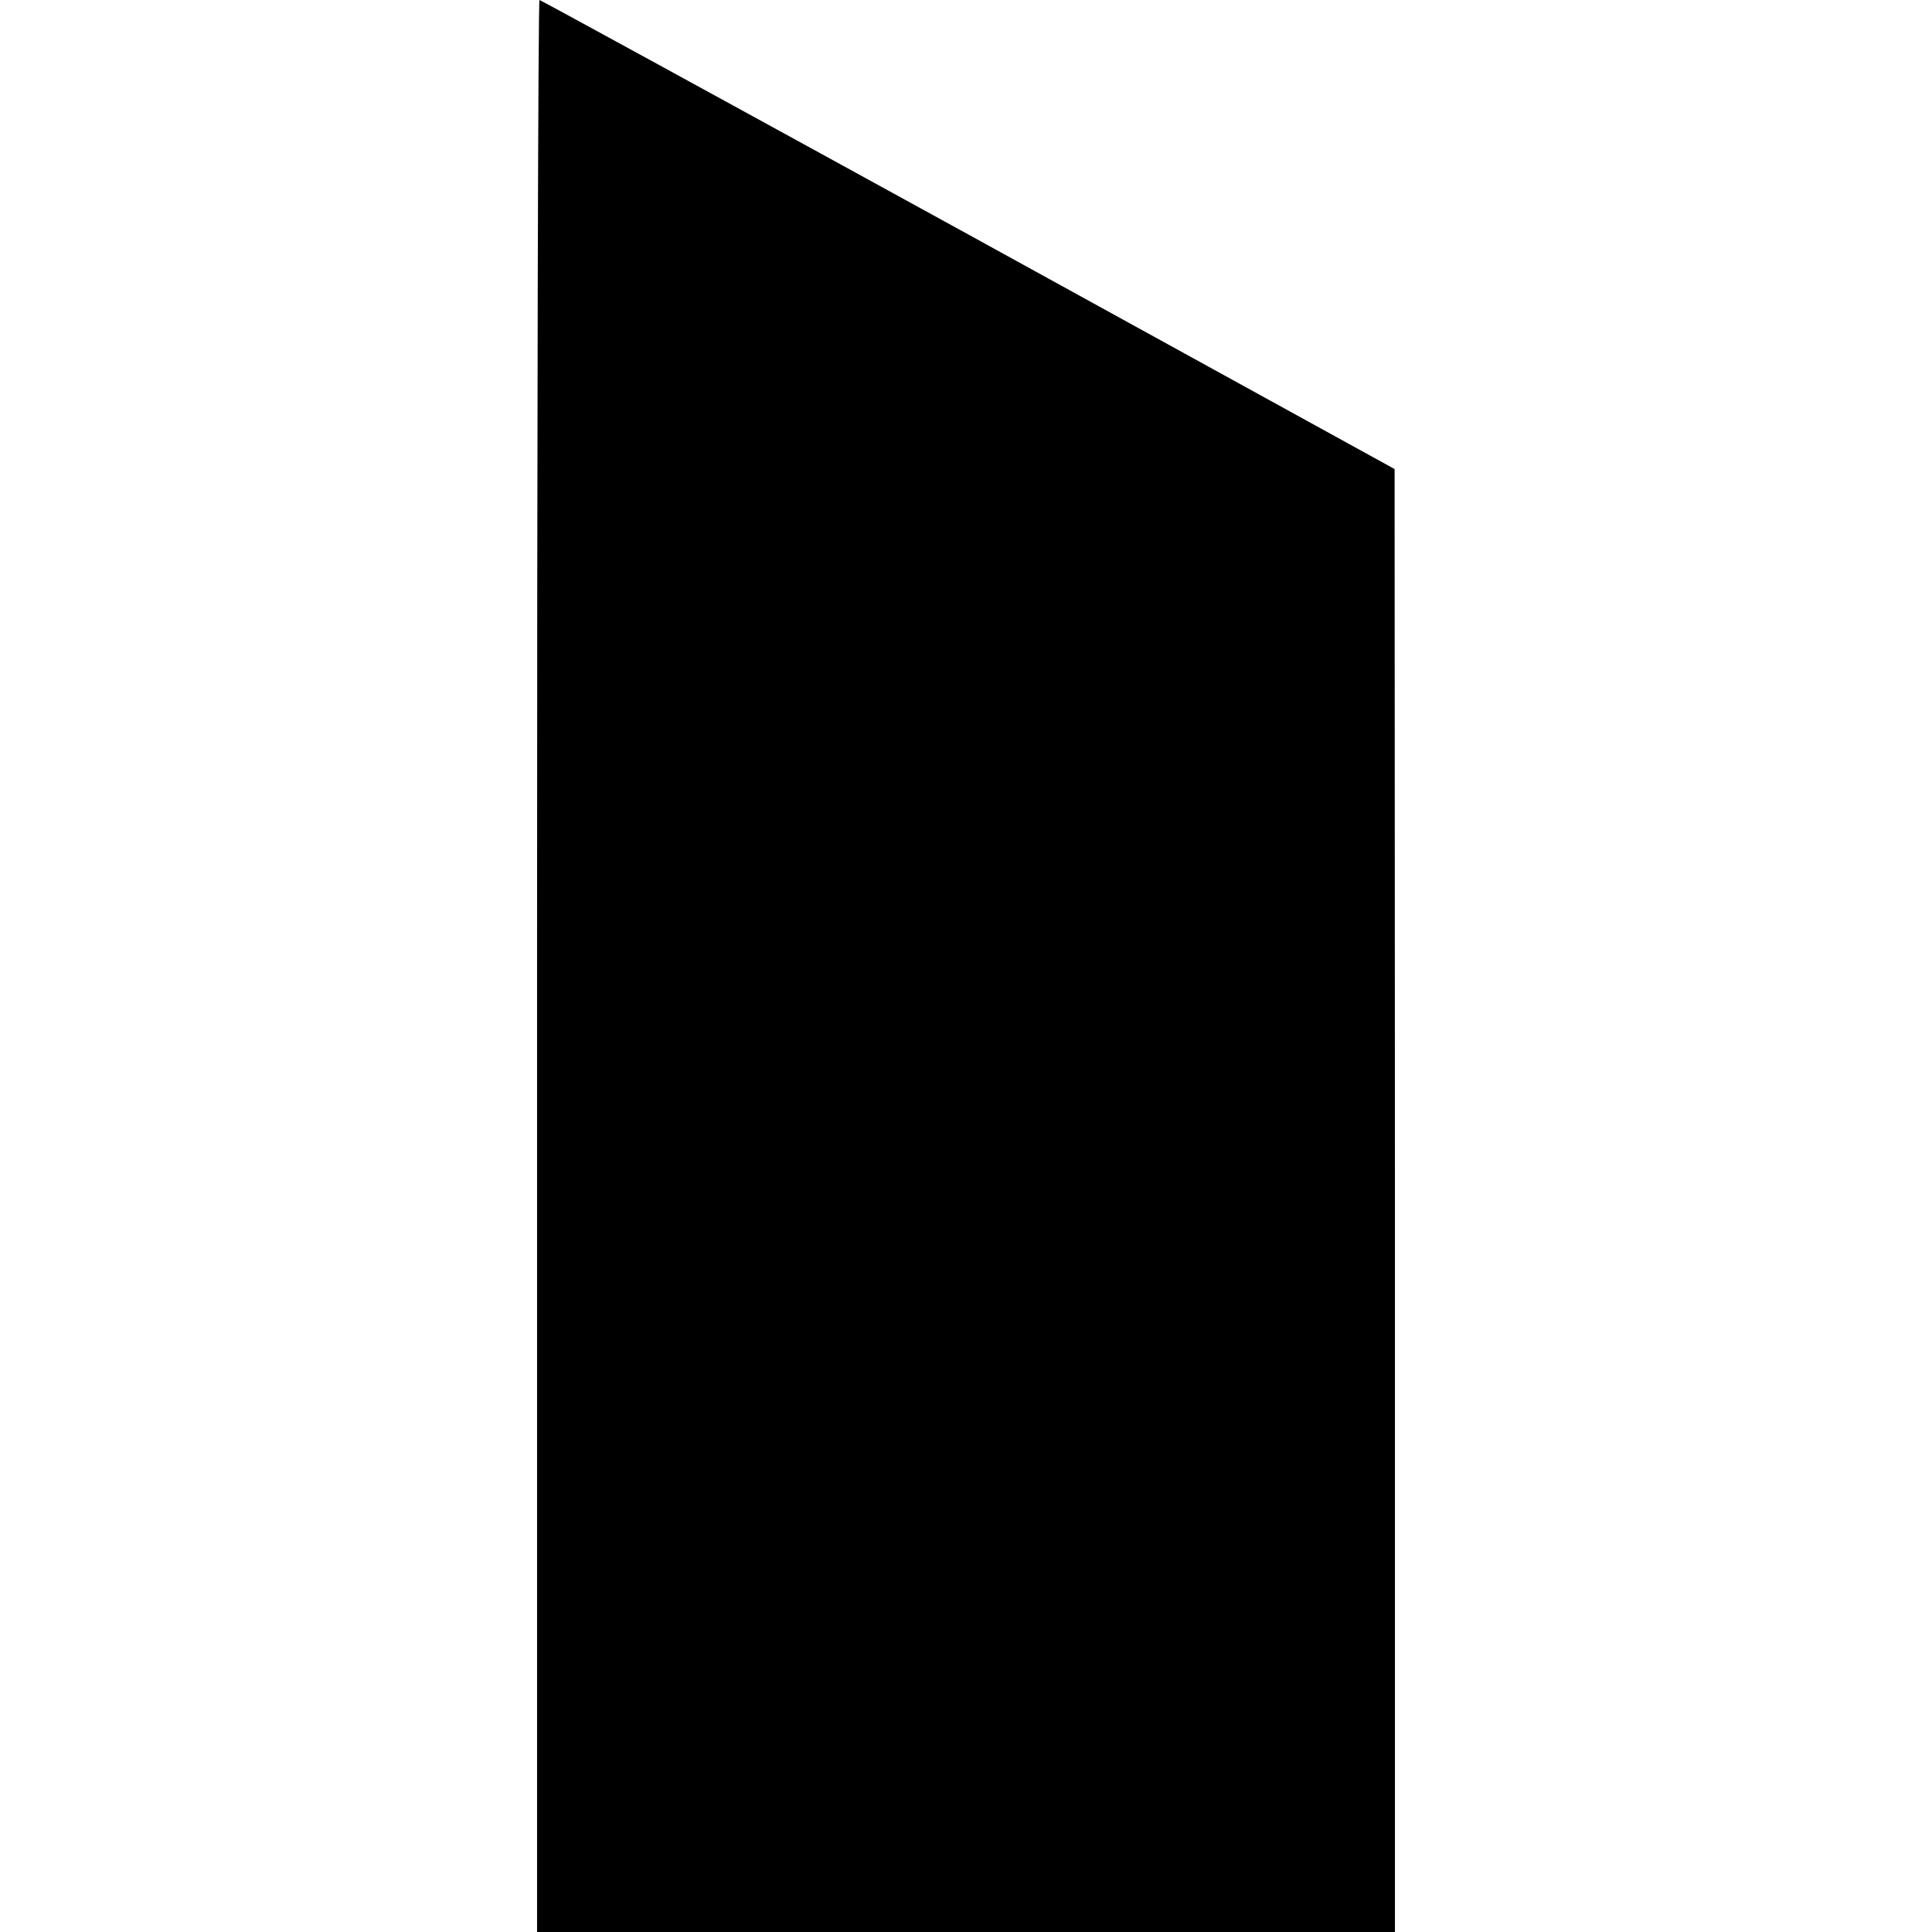
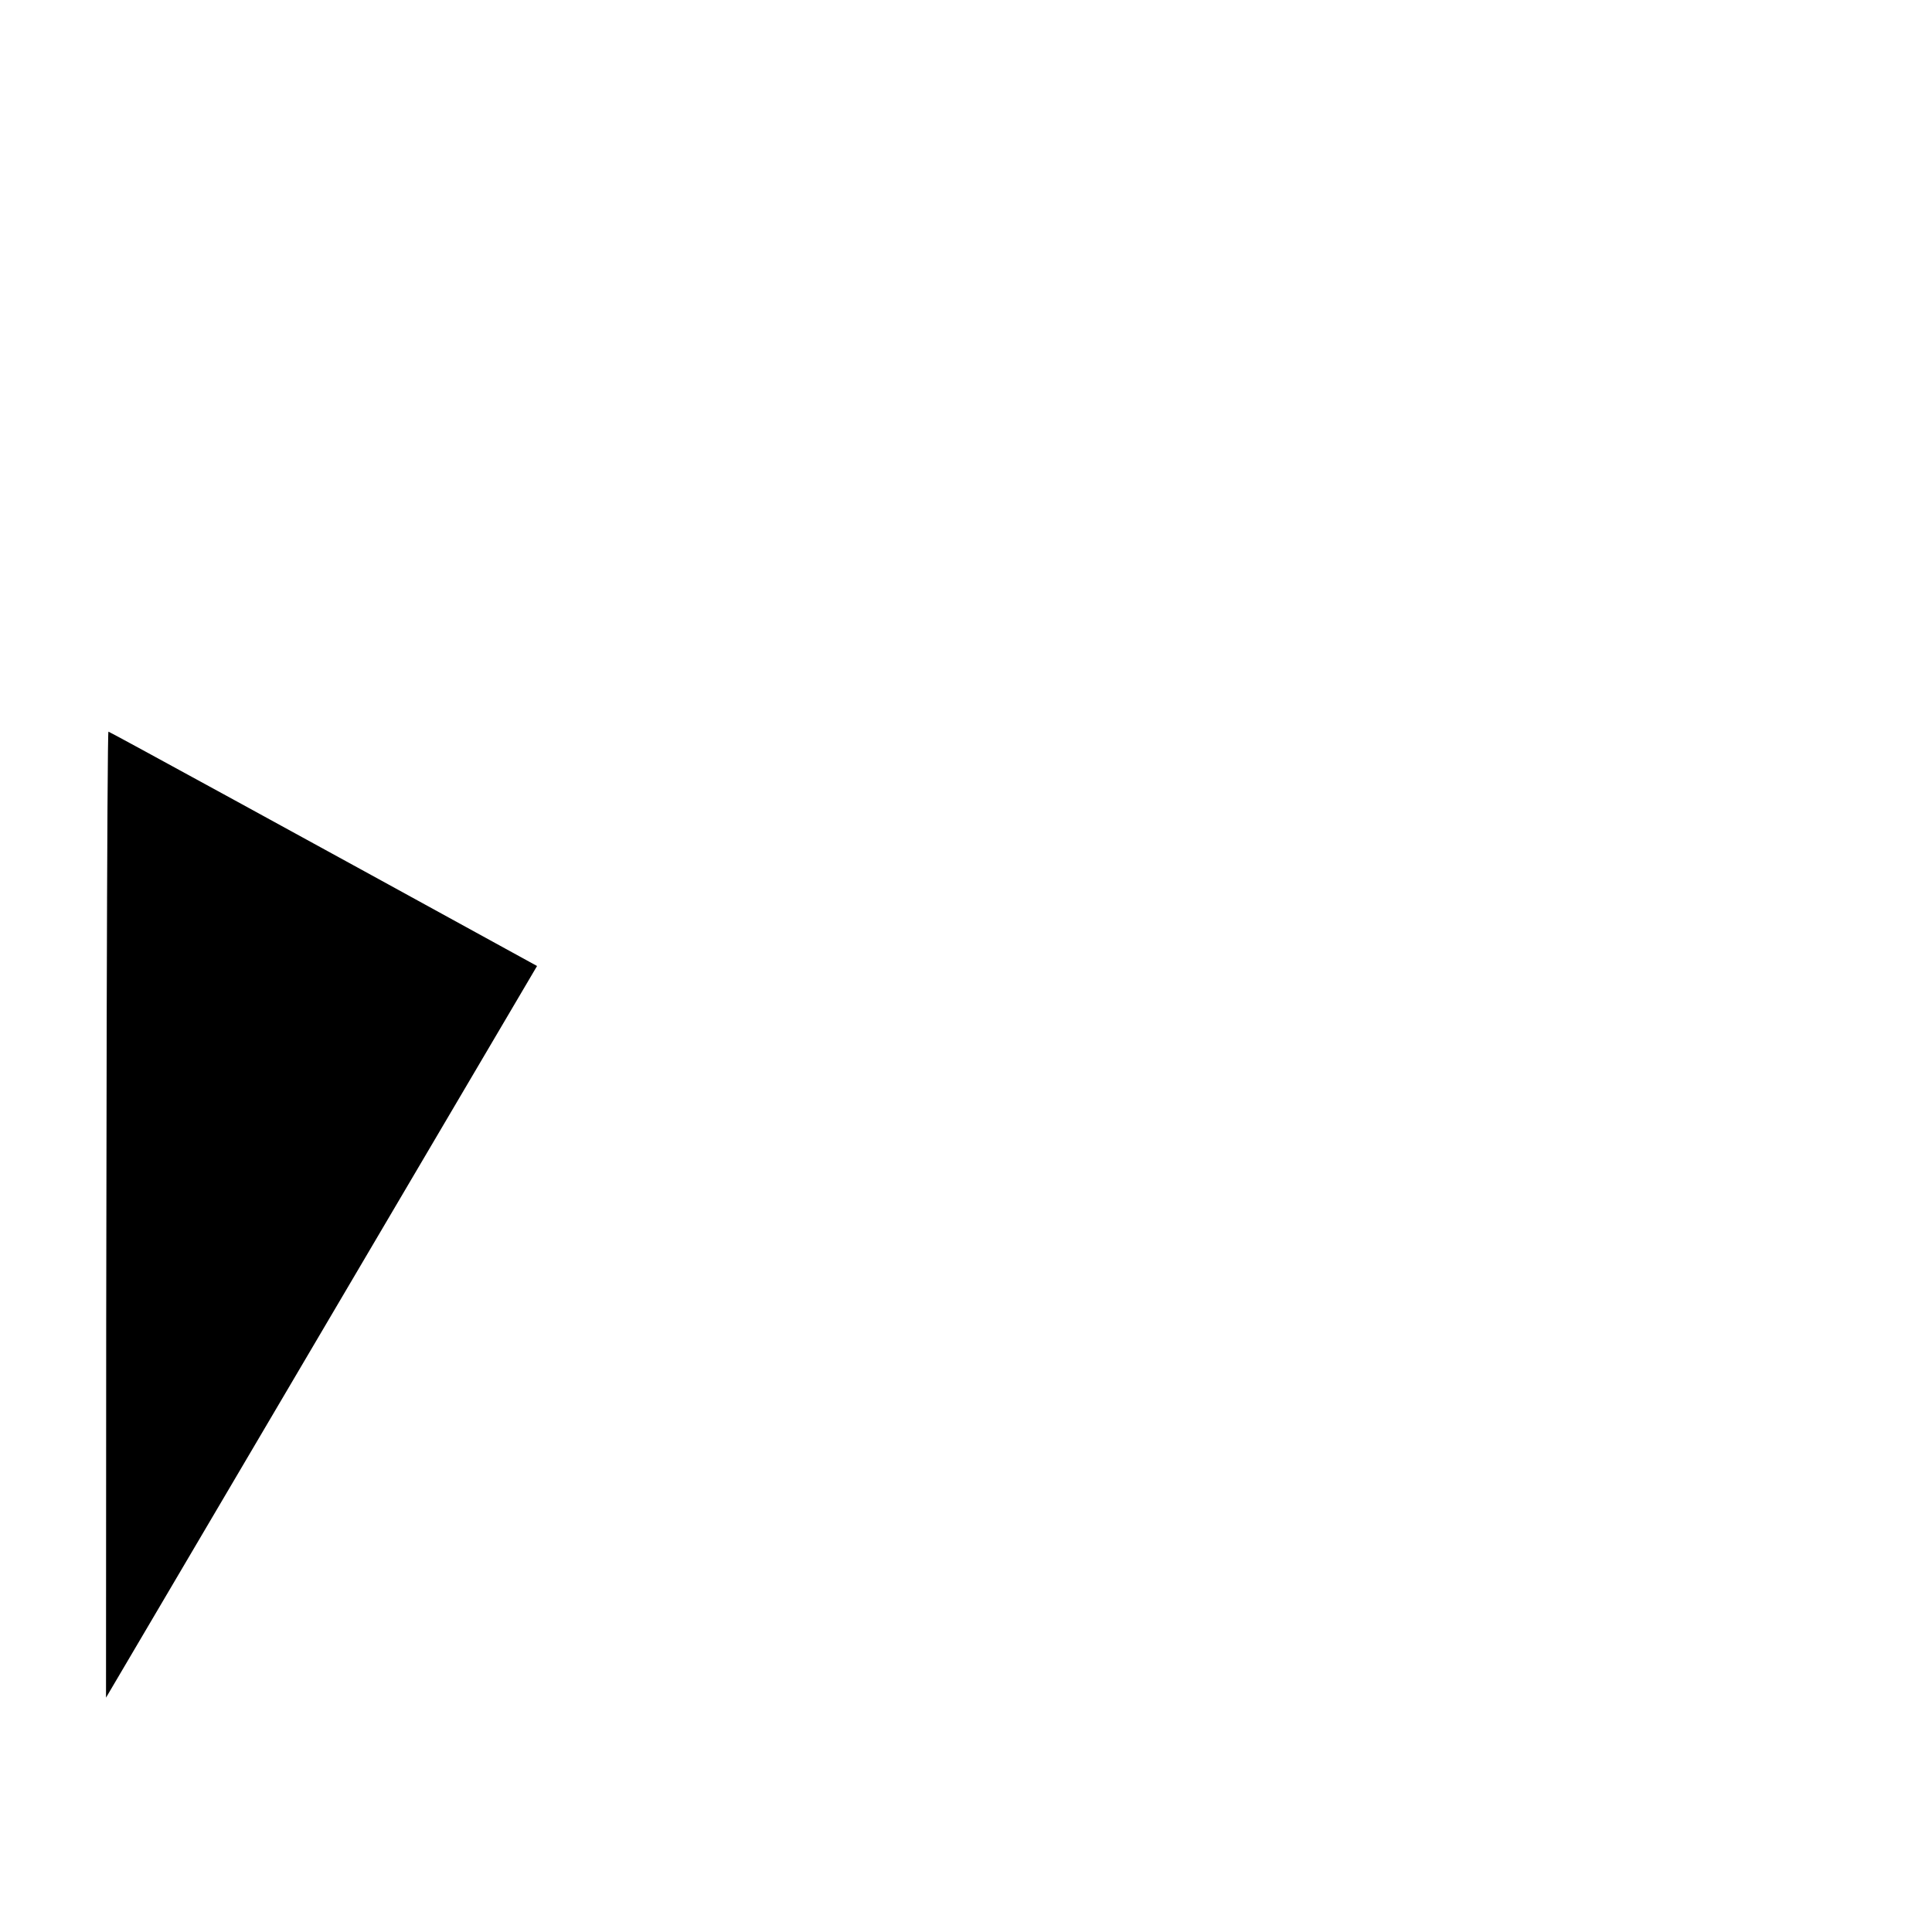
<svg xmlns="http://www.w3.org/2000/svg" version="1.0" width="100mm" height="100mm" viewBox="0 0 246 554" preserveAspectRatio="xMidYMid meet">
  <g transform="translate(0,554) scale(0.1,-0.1)" fill="#000000" stroke="none">
-     <path d="M0 2770 l0 -2770 1230 0 1230 0 0 2098 -1 2097 -1223 673 c-672 369 -1226 672 -1229 672 -4 0 -7 -1246 -7 -2770z" />
+     <path d="M0 2770 c-672 369 -1226 672 -1229 672 -4 0 -7 -1246 -7 -2770z" />
  </g>
</svg>